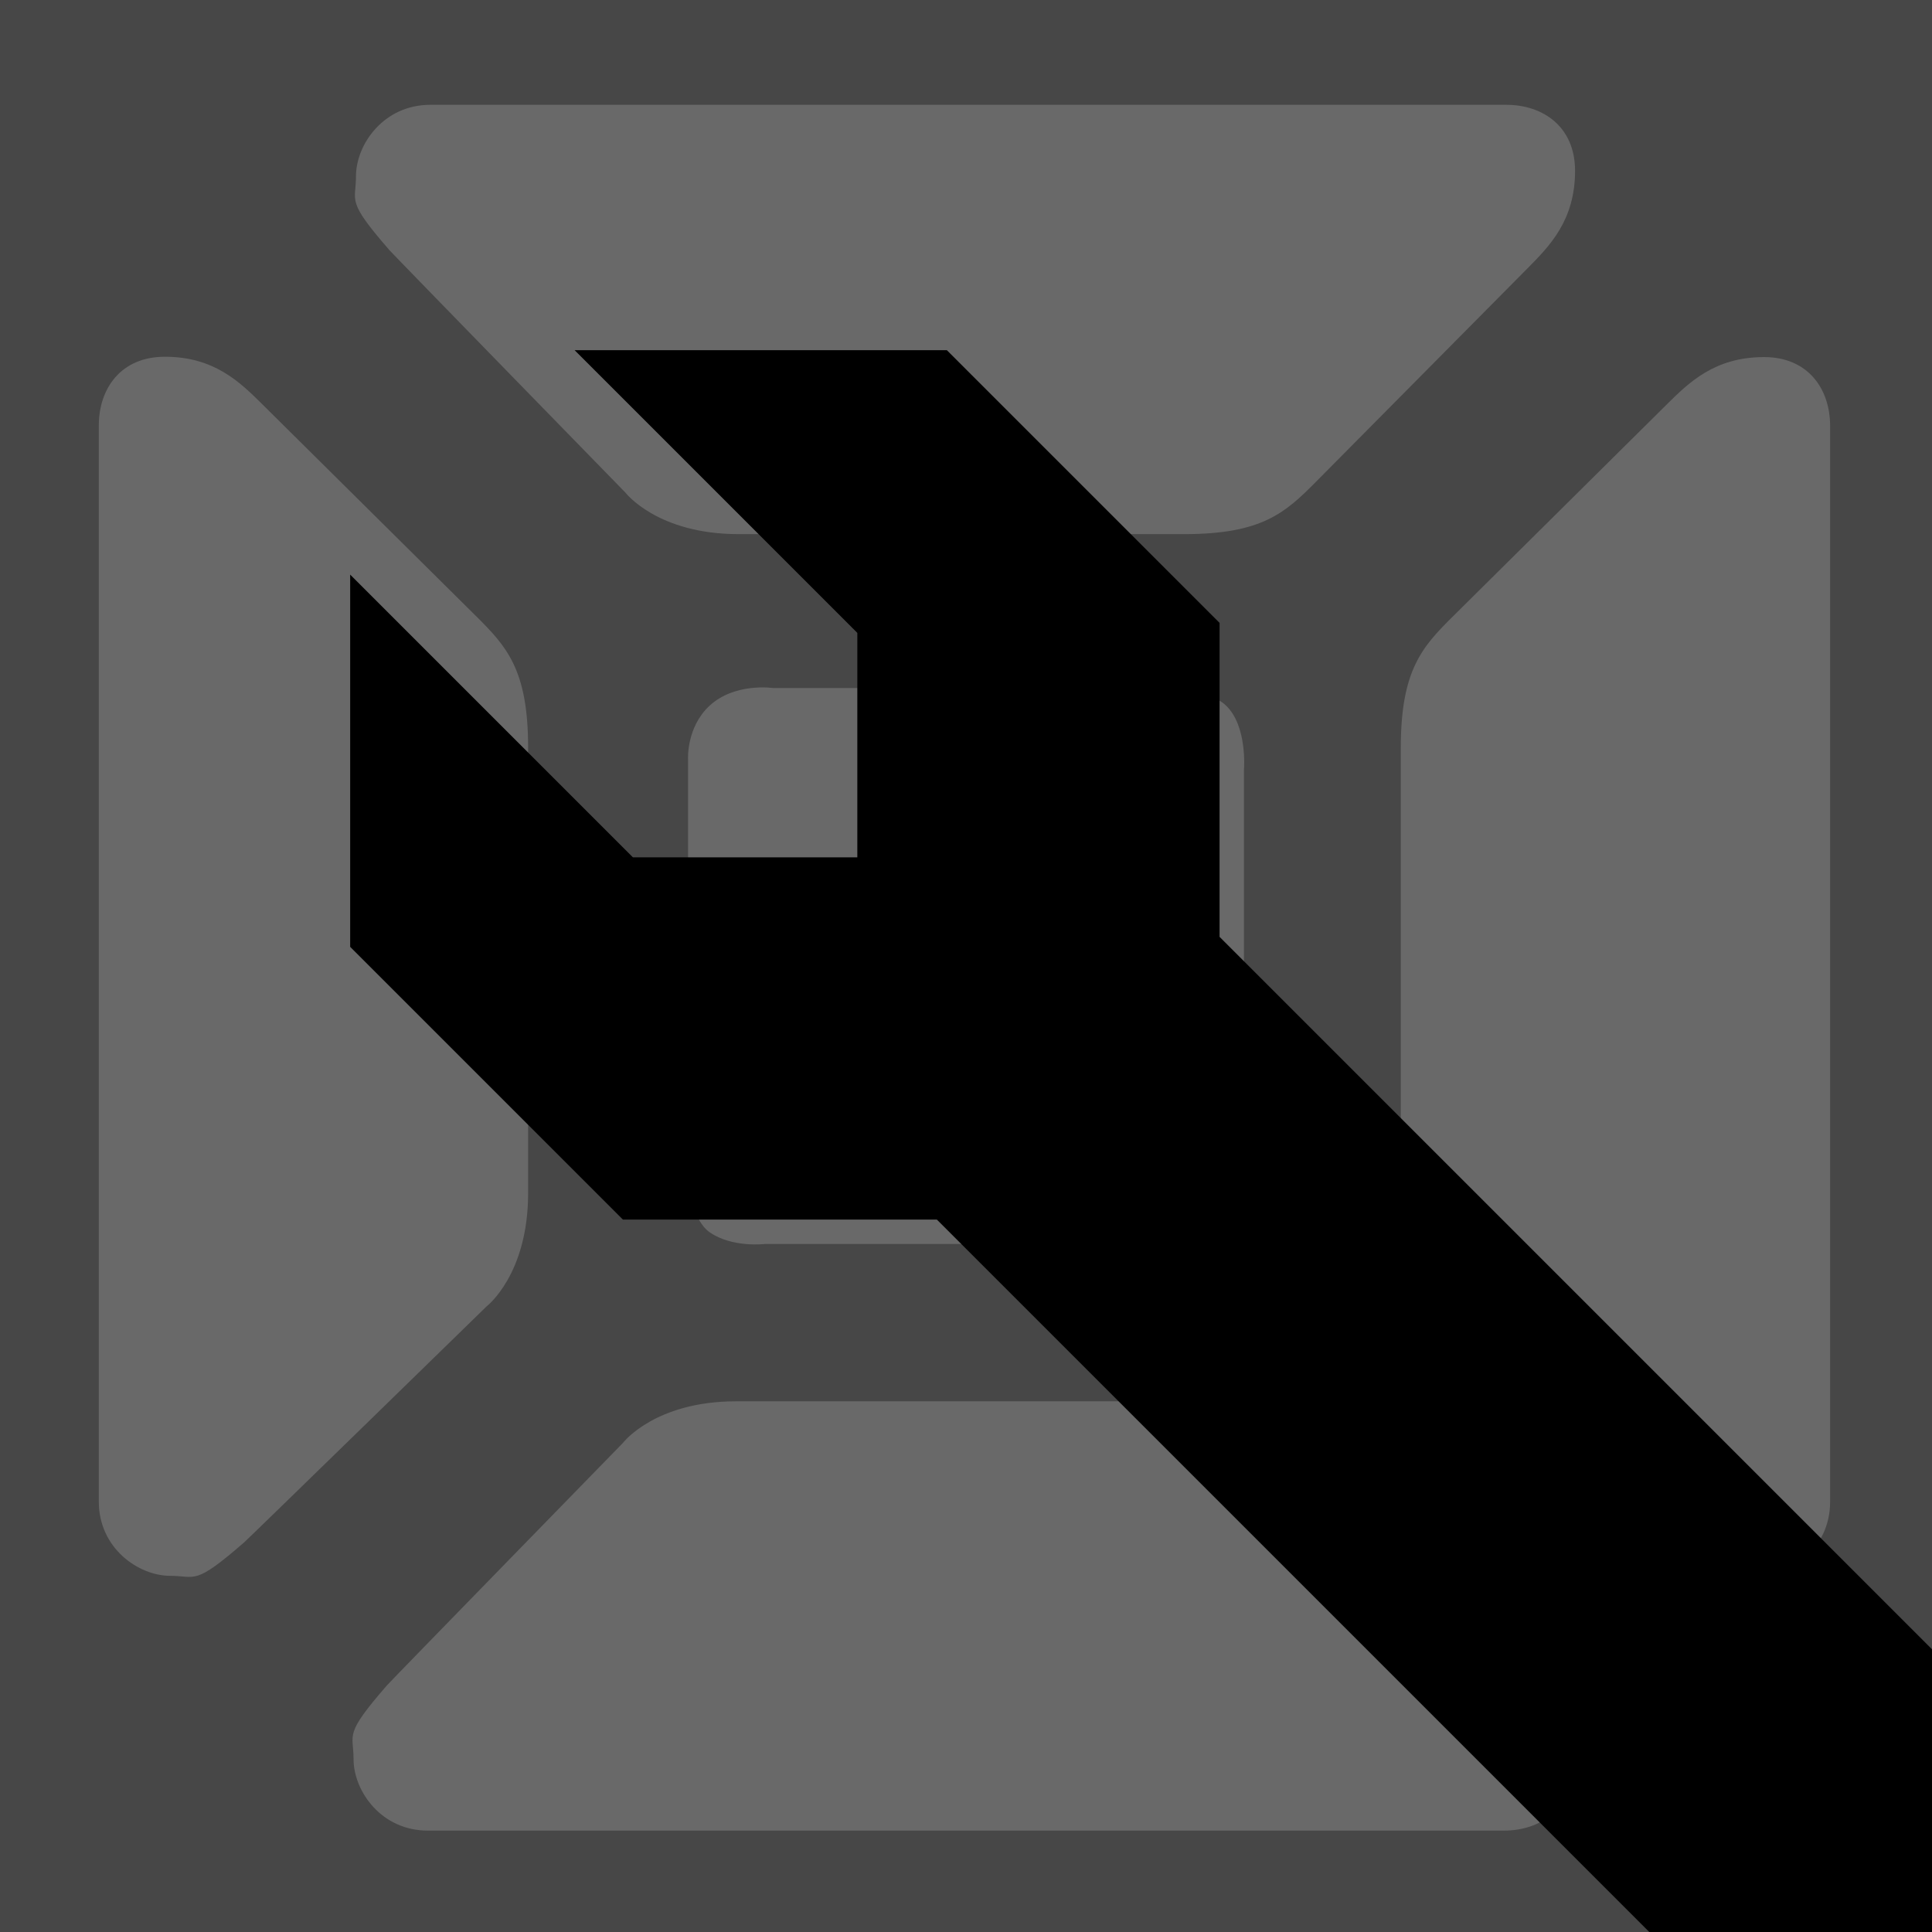
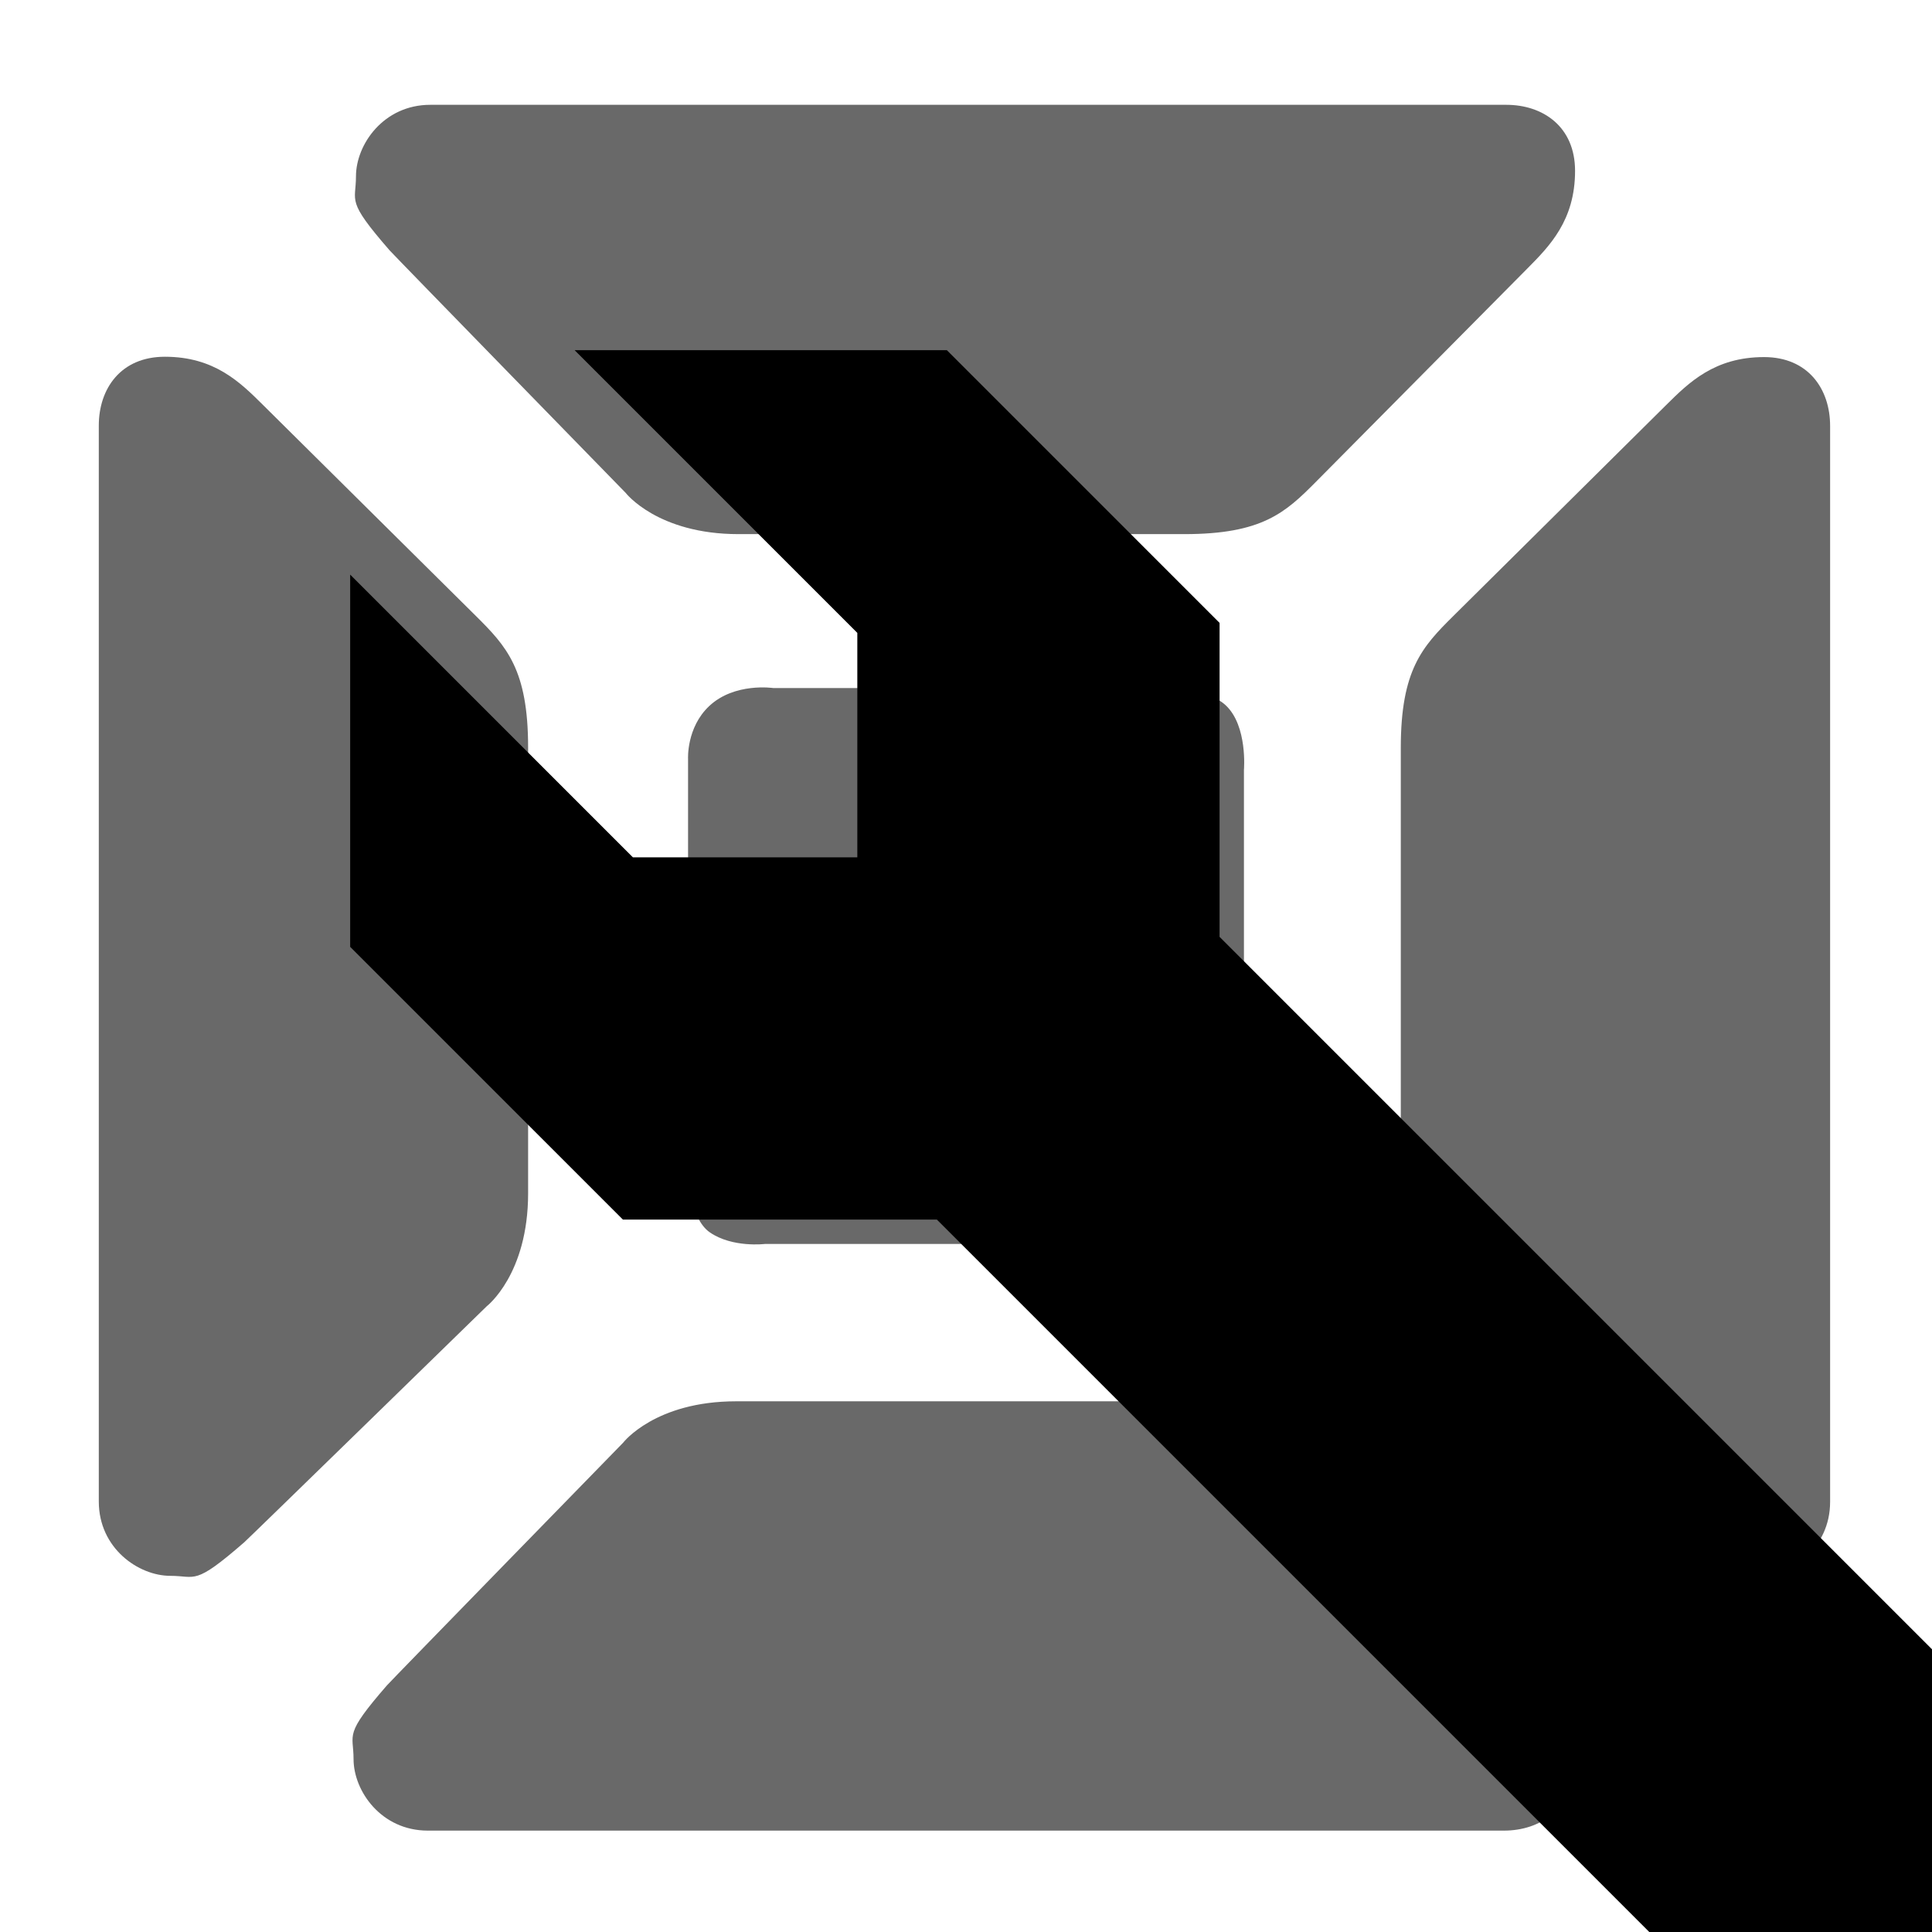
<svg xmlns="http://www.w3.org/2000/svg" version="1.1" width="80" height="80" viewBox="0,0,80,80">
  <g data-paper-data="{&quot;isPaintingLayer&quot;:true}" fill-rule="nonzero" stroke="none" stroke-linecap="butt" stroke-linejoin="miter" stroke-miterlimit="10" stroke-dasharray="" stroke-dashoffset="0" style="mix-blend-mode: normal">
-     <path d="M0,0h80v80h-80z" fill="#474747" stroke-width="0.5" />
    <path d="M28.491,48.516v-17.093c0,0 -0.071,-1.296 0.875,-2.186c1.052,-0.99 2.657,-0.746 2.657,-0.746h16.067c0,0 1.887,-0.021 2.669,0.718c0.907,0.857 0.75,2.67 0.75,2.67v15.953c0,0 -0.08,2.18 -0.769,2.776c-1.23,1.064 -3.22,0.901 -3.22,0.901h-15.839c0,0 -1.346,0.169 -2.287,-0.478c-0.877,-0.604 -0.904,-2.515 -0.904,-2.515z" fill="#696969" stroke-width="0" />
    <path d="M59.713,54.099c0,0 -1.709,-1.315 -1.709,-4.672c0,-5.887 0,-13.326 0,-18.46c0,-3.23 0.89,-4.187 2.175,-5.46c2.753,-2.729 7.318,-7.254 8.813,-8.735c0.936,-0.928 2,-1.986 4.054,-1.986c1.826,0 2.735,1.323 2.735,2.849c0,5.203 0,34.848 0,44.554c0,1.934 -1.641,3.077 -2.963,3.077c-1.07,0 -0.973,0.425 -3.05,-1.381c-0.2,-0.174 -10.054,-9.786 -10.054,-9.786z" fill="#696969" stroke-width="0" />
    <path d="M10.104,63.871c-2.077,1.806 -1.98,1.381 -3.05,1.381c-1.322,0 -2.963,-1.143 -2.963,-3.077c0,-9.707 0,-39.351 0,-44.554c0,-1.526 0.909,-2.849 2.735,-2.849c2.054,0 3.118,1.058 4.054,1.986c1.494,1.481 6.059,6.006 8.813,8.735c1.284,1.273 2.175,2.23 2.175,5.46c0,5.134 0,12.573 0,18.46c0,3.357 -1.709,4.672 -1.709,4.672c0,0 -9.854,9.612 -10.054,9.786z" data-paper-data="{&quot;index&quot;:null}" fill="#696969" stroke-width="0" />
    <path d="M25.807,59.734c0,0 1.315,-1.709 4.672,-1.709c5.887,0 13.326,0 18.46,0c3.23,0 4.187,0.89 5.46,2.175c2.729,2.753 7.254,7.318 8.735,8.813c0.928,0.936 1.986,2 1.986,4.054c0,1.826 -1.323,2.735 -2.849,2.735c-5.203,0 -34.848,0 -44.554,0c-1.934,0 -3.077,-1.641 -3.077,-2.963c0,-1.07 -0.425,-0.973 1.381,-3.05c0.174,-0.2 9.786,-10.054 9.786,-10.054z" fill="#696969" stroke-width="0" />
    <path d="M16.121,10.353c-1.806,-2.077 -1.381,-1.98 -1.381,-3.05c0,-1.322 1.143,-2.963 3.077,-2.963c9.707,0 39.351,0 44.554,0c1.526,0 2.849,0.909 2.849,2.735c0,2.054 -1.058,3.118 -1.986,4.054c-1.481,1.494 -6.006,6.059 -8.735,8.813c-1.273,1.284 -2.23,2.175 -5.46,2.175c-5.134,0 -12.573,0 -18.46,0c-3.357,0 -4.672,-1.709 -4.672,-1.709c0,0 -9.612,-9.854 -9.786,-10.054z" data-paper-data="{&quot;index&quot;:null}" fill="#696969" stroke-width="0" />
    <path d="M69,80l-30,-30h-13l-11,-11v-14l11,11h10v-10l-11,-11h14l11,11v13l30,30v11z" fill="#000000" stroke="#000" />
  </g>
</svg>